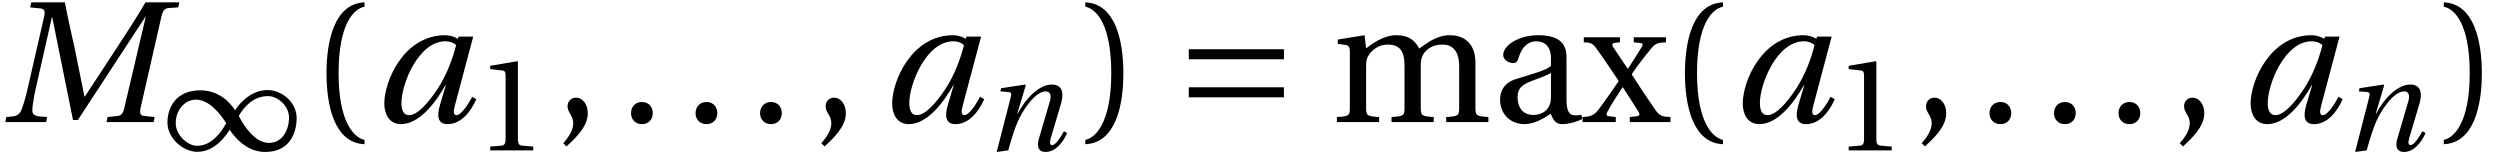
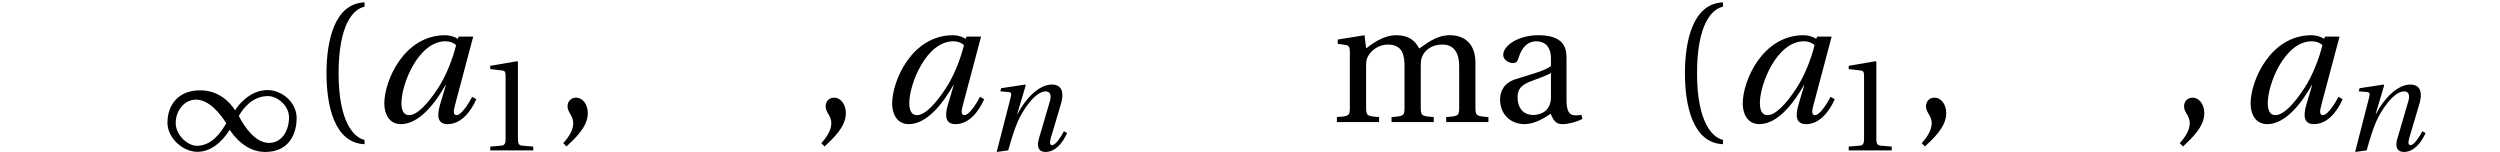
<svg xmlns="http://www.w3.org/2000/svg" xmlns:xlink="http://www.w3.org/1999/xlink" version="1.1" width="144.48pt" height="8.781pt" viewBox="70.953 61.688 144.48 8.781">
  <defs>
    <path id="g3-40" d="M1.326-2.137C1.326-4.305 1.986-4.957 2.463-5.055V-5.245C1.137-5.192 .796-3.547 .796-2.137S1.137 .917 2.463 .97V.781C2.024 .69 1.326 .045 1.326-2.137Z" />
-     <path id="g3-41" d="M1.326-2.137C1.326 .045 .629 .69 .189 .781V.97C1.516 .917 1.857-.728 1.857-2.137S1.516-5.192 .189-5.245V-5.055C.667-4.957 1.326-4.305 1.326-2.137Z" />
    <path id="g3-44" d="M.531 1.069C.909 .712 1.463 .212 1.463-.387C1.463-.803 1.213-1.076 .947-1.069C.712-1.069 .576-.887 .576-.69C.576-.417 .826-.28 .826 .045C.826 .356 .629 .659 .387 .925L.531 1.069Z" />
-     <path id="g3-46" d="M1.008 .091C1.304 .091 1.478-.114 1.485-.387C1.485-.667 1.304-.879 1.008-.879C.72-.879 .531-.667 .531-.387C.531-.114 .72 .091 1.008 .091Z" />
    <path id="g3-49" d="M3.312 0V-.22L2.675-.273C2.516-.288 2.425-.349 2.425-.644V-5.108L2.387-5.154L.826-4.888V-4.699L1.531-4.616C1.66-4.6 1.713-4.54 1.713-4.32V-.644C1.713-.5 1.69-.409 1.645-.356C1.607-.303 1.546-.28 1.463-.273L.826-.22V0H3.312Z" />
    <path id="g3-97" d="M2.6-1.084C2.6-.47 2.13-.311 1.834-.311C1.364-.311 1.137-.644 1.137-1.091C1.137-1.448 1.304-1.629 1.728-1.789C2.031-1.902 2.433-2.046 2.6-2.152V-1.084ZM3.282-2.797C3.282-3.236 3.183-3.805 2.039-3.805C1.182-3.805 .508-3.358 .508-2.941C.508-2.698 .788-2.584 .932-2.584C1.091-2.584 1.137-2.668 1.175-2.797C1.341-3.358 1.652-3.539 1.955-3.539C2.251-3.539 2.6-3.388 2.6-2.782V-2.463C2.41-2.266 1.675-2.077 1.076-1.887C.531-1.72 .371-1.341 .371-.985C.371-.417 .75 .091 1.463 .091C1.933 .076 2.35-.205 2.592-.364C2.698-.083 2.819 .091 3.085 .091C3.365 .091 3.691 .008 3.979-.136L3.934-.318C3.827-.296 3.661-.28 3.547-.311C3.411-.341 3.282-.485 3.282-.963V-2.797Z" />
    <path id="g3-109" d="M.28-3.615V-3.426L.568-3.388C.765-3.358 .811-3.32 .811-3.047V-.659C.811-.273 .788-.258 .243-.22V0H2.092V-.22C1.554-.258 1.523-.273 1.523-.659V-2.433C1.523-2.622 1.531-2.728 1.584-2.835C1.728-3.138 2.062-3.395 2.478-3.395C3.13-3.395 3.206-2.918 3.206-2.448V-.659C3.206-.273 3.183-.258 2.638-.22V0H4.487V-.22C3.949-.258 3.918-.273 3.918-.659V-2.433C3.918-2.622 3.926-2.728 3.971-2.85C4.085-3.153 4.411-3.395 4.835-3.395C5.313-3.411 5.601-3.107 5.601-2.448V-.659C5.601-.273 5.578-.258 5.032-.22V0H6.882V-.22C6.344-.258 6.313-.273 6.313-.659V-2.6C6.313-3.365 5.904-3.805 5.184-3.805C4.563-3.805 4.115-3.388 3.85-3.221C3.668-3.577 3.38-3.805 2.85-3.805C2.266-3.805 1.789-3.426 1.523-3.229L1.455-3.805L.28-3.615Z" />
-     <path id="g3-120" d="M1.463 0V-.22L1.144-.258C1.038-.273 1.046-.356 1.091-.44C1.258-.765 1.501-1.129 1.758-1.523H1.773L2.448-.47C2.531-.341 2.509-.273 2.395-.258L2.077-.22V0H3.858V-.22C3.517-.235 3.388-.258 3.198-.531C2.85-1.031 2.494-1.561 2.16-2.092C2.41-2.471 2.706-2.85 3.001-3.206C3.198-3.448 3.297-3.479 3.661-3.494V-3.714H2.251V-3.494L2.547-3.464C2.668-3.448 2.653-3.373 2.6-3.289C2.425-3.001 2.221-2.683 1.993-2.334H1.986L1.349-3.282C1.288-3.373 1.304-3.456 1.417-3.471L1.645-3.494V-3.714H.061V-3.494C.364-3.479 .44-3.464 .621-3.214C.94-2.774 1.266-2.281 1.592-1.796C1.311-1.387 1.016-.955 .705-.546C.508-.28 .341-.243 .008-.22V0H1.463Z" />
    <use id="g5-198" xlink:href="#g1-198" transform="scale(1.319)" />
-     <path id="g12-77" d="M2.024 0L2.062-.22L1.766-.243C1.523-.265 1.395-.333 1.417-.568C1.44-.819 1.485-1.107 1.576-1.508L2.274-4.593H2.289L3.198-.091H3.411L6.359-4.593H6.382L5.449-.629C5.389-.371 5.313-.28 5.131-.265L4.714-.22L4.669 0H6.73L6.776-.22L6.329-.265C6.147-.28 6.109-.387 6.162-.629L7.071-4.616C7.132-4.873 7.2-4.979 7.39-4.995L7.806-5.025L7.859-5.245H6.374C5.972-4.555 5.525-3.873 5.063-3.168L3.721-1.122H3.699L3.274-3.221C3.123-3.903 2.971-4.57 2.842-5.245H1.372L1.319-5.025L1.766-4.979C1.94-4.964 1.993-4.866 1.933-4.616L1.22-1.508C1.129-1.107 1.046-.819 .955-.568C.864-.326 .728-.265 .508-.243L.273-.22L.235 0H2.024Z" />
    <path id="g12-97" d="M3.646-3.373C3.509-2.812 3.236-2.062 2.835-1.455C2.41-.811 1.948-.303 1.584-.303C1.334-.303 1.251-.538 1.251-.834C1.251-1.667 1.993-3.539 3.183-3.539C3.365-3.539 3.532-3.479 3.646-3.373ZM3.759-3.744L3.721-3.646C3.592-3.736 3.373-3.805 3.168-3.805C1.364-3.805 .5-1.811 .5-.811C.5-.356 .712 .091 1.228 .091C2.039 .091 2.744-.849 3.183-1.622H3.198L2.941-.758C2.782-.22 2.865 .091 3.274 .091C3.85 .091 4.275-.424 4.532-1L4.35-1.107C4.214-.841 3.88-.303 3.668-.303C3.517-.303 3.524-.477 3.592-.72L4.396-3.744H3.759Z" />
    <path id="g12-110" d="M1.41 0C1.629-.773 1.758-1.182 1.955-1.652C2.236-2.304 2.963-3.411 3.577-3.411C3.843-3.411 3.911-3.168 3.827-2.872L3.176-.652C3.054-.227 3.153 .091 3.562 .091C4.131 .091 4.555-.424 4.813-1L4.631-1.107C4.494-.841 4.161-.303 3.949-.303C3.797-.303 3.805-.477 3.873-.72L4.464-2.706C4.638-3.304 4.547-3.805 3.926-3.805C3.198-3.805 2.41-3.001 1.955-2.115H1.933L2.425-3.767L2.387-3.805L1-3.592L.955-3.411L1.425-3.373C1.607-3.358 1.607-3.251 1.539-3.009L.743 .091L1.41 0Z" />
    <path id="g1-49" d="M3.721-1.19C3.979-.788 4.684 .091 5.768 .091C7.17 .091 7.587-.978 7.587-1.872C7.587-2.774 6.745-3.486 5.904-3.486C4.835-3.486 4.153-2.524 4.032-2.319H4.024C3.729-2.804 3.062-3.471 2.016-3.471C.637-3.471 .121-2.501 .121-1.607C.121-.705 1.016 .083 1.857 .083C2.918 .083 3.585-.978 3.714-1.19H3.721ZM4.244-1.986C4.532-2.501 5.078-3.138 5.934-3.138C6.48-3.138 7.147-2.584 7.147-1.902C7.147-1.137 6.73-.432 5.995-.432C5.214-.432 4.6-1.311 4.244-1.986ZM3.517-1.569C3.229-1.053 2.683-.265 1.827-.265C1.281-.265 .599-.894 .599-1.576C.599-2.334 1.129-2.933 1.766-2.933C2.524-2.933 3.16-2.137 3.517-1.569Z" />
-     <path id="g1-198" d="M4.813-1.084V-1.523H.644V-1.084H4.813ZM4.813-2.751V-3.191H.644V-2.751H4.813Z" />
    <use id="g17-77" xlink:href="#g12-77" transform="scale(1.319)" />
    <use id="g17-97" xlink:href="#g12-97" transform="scale(1.319)" />
    <use id="g22-40" xlink:href="#g3-40" transform="scale(1.319)" />
    <use id="g22-41" xlink:href="#g3-41" transform="scale(1.319)" />
    <use id="g22-97" xlink:href="#g3-97" transform="scale(1.319)" />
    <use id="g22-109" xlink:href="#g3-109" transform="scale(1.319)" />
    <use id="g22-120" xlink:href="#g3-120" transform="scale(1.319)" />
    <use id="g19-49" xlink:href="#g3-49" />
    <use id="g16-44" xlink:href="#g3-44" transform="scale(1.319)" />
    <use id="g16-46" xlink:href="#g3-46" transform="scale(1.319)" />
  </defs>
  <g id="page1">
    <use x="70.953" y="68.742" xlink:href="#g17-77" />
    <use x="80.509" y="70.379" xlink:href="#g1-49" />
    <use x="88.772" y="68.742" xlink:href="#g22-40" />
    <use x="92.503" y="68.742" xlink:href="#g17-97" />
    <use x="98.459" y="70.379" xlink:href="#g19-49" />
    <use x="102.993" y="68.742" xlink:href="#g16-44" />
    <use x="106.721" y="68.742" xlink:href="#g16-46" />
    <use x="110.45" y="68.742" xlink:href="#g16-46" />
    <use x="114.178" y="68.742" xlink:href="#g16-46" />
    <use x="117.907" y="68.742" xlink:href="#g16-44" />
    <use x="121.853" y="68.742" xlink:href="#g17-97" />
    <use x="127.81" y="70.379" xlink:href="#g12-110" />
    <use x="133.426" y="68.742" xlink:href="#g22-41" />
    <use x="138.806" y="68.742" xlink:href="#g5-198" />
    <use x="147.894" y="68.742" xlink:href="#g22-109" />
    <use x="157.156" y="68.742" xlink:href="#g22-97" />
    <use x="162.403" y="68.742" xlink:href="#g22-120" />
    <use x="167.279" y="68.742" xlink:href="#g22-40" />
    <use x="171.01" y="68.742" xlink:href="#g17-97" />
    <use x="176.967" y="70.379" xlink:href="#g19-49" />
    <use x="181.5" y="68.742" xlink:href="#g16-44" />
    <use x="185.229" y="68.742" xlink:href="#g16-46" />
    <use x="188.957" y="68.742" xlink:href="#g16-46" />
    <use x="192.685" y="68.742" xlink:href="#g16-46" />
    <use x="196.414" y="68.742" xlink:href="#g16-44" />
    <use x="200.361" y="68.742" xlink:href="#g17-97" />
    <use x="206.317" y="70.379" xlink:href="#g12-110" />
    <use x="211.934" y="68.742" xlink:href="#g22-41" />
  </g>
</svg>